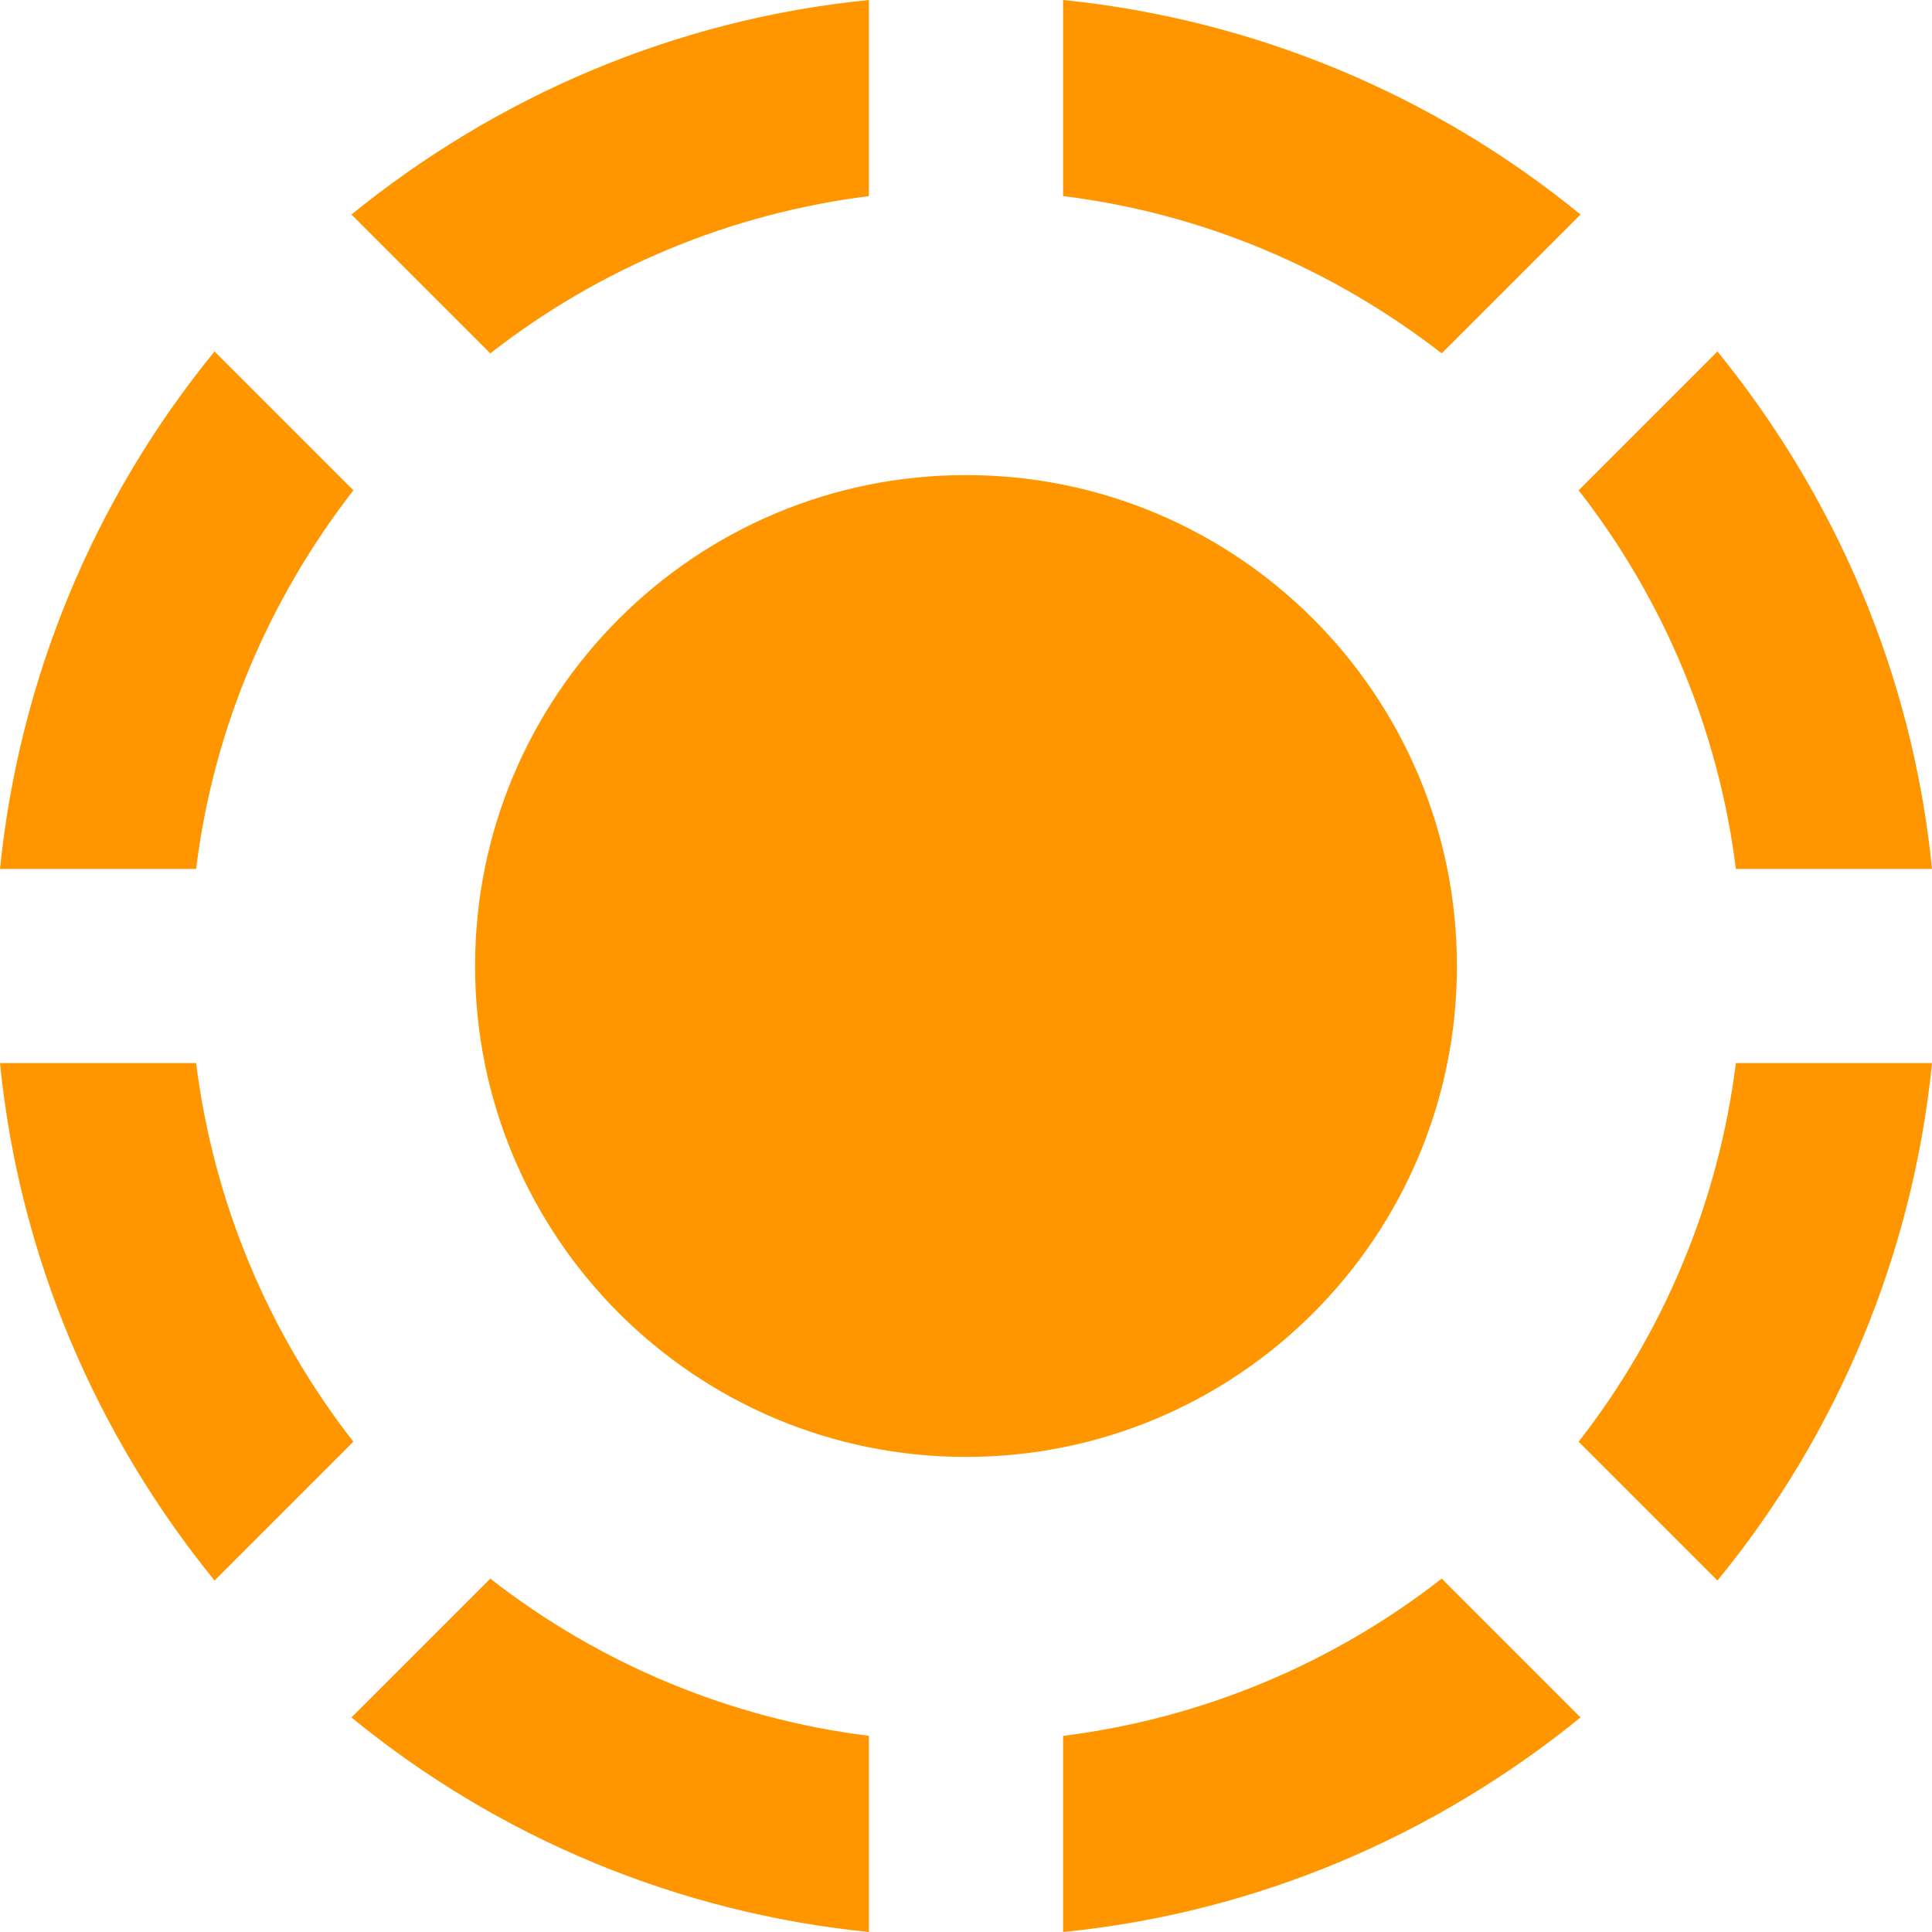
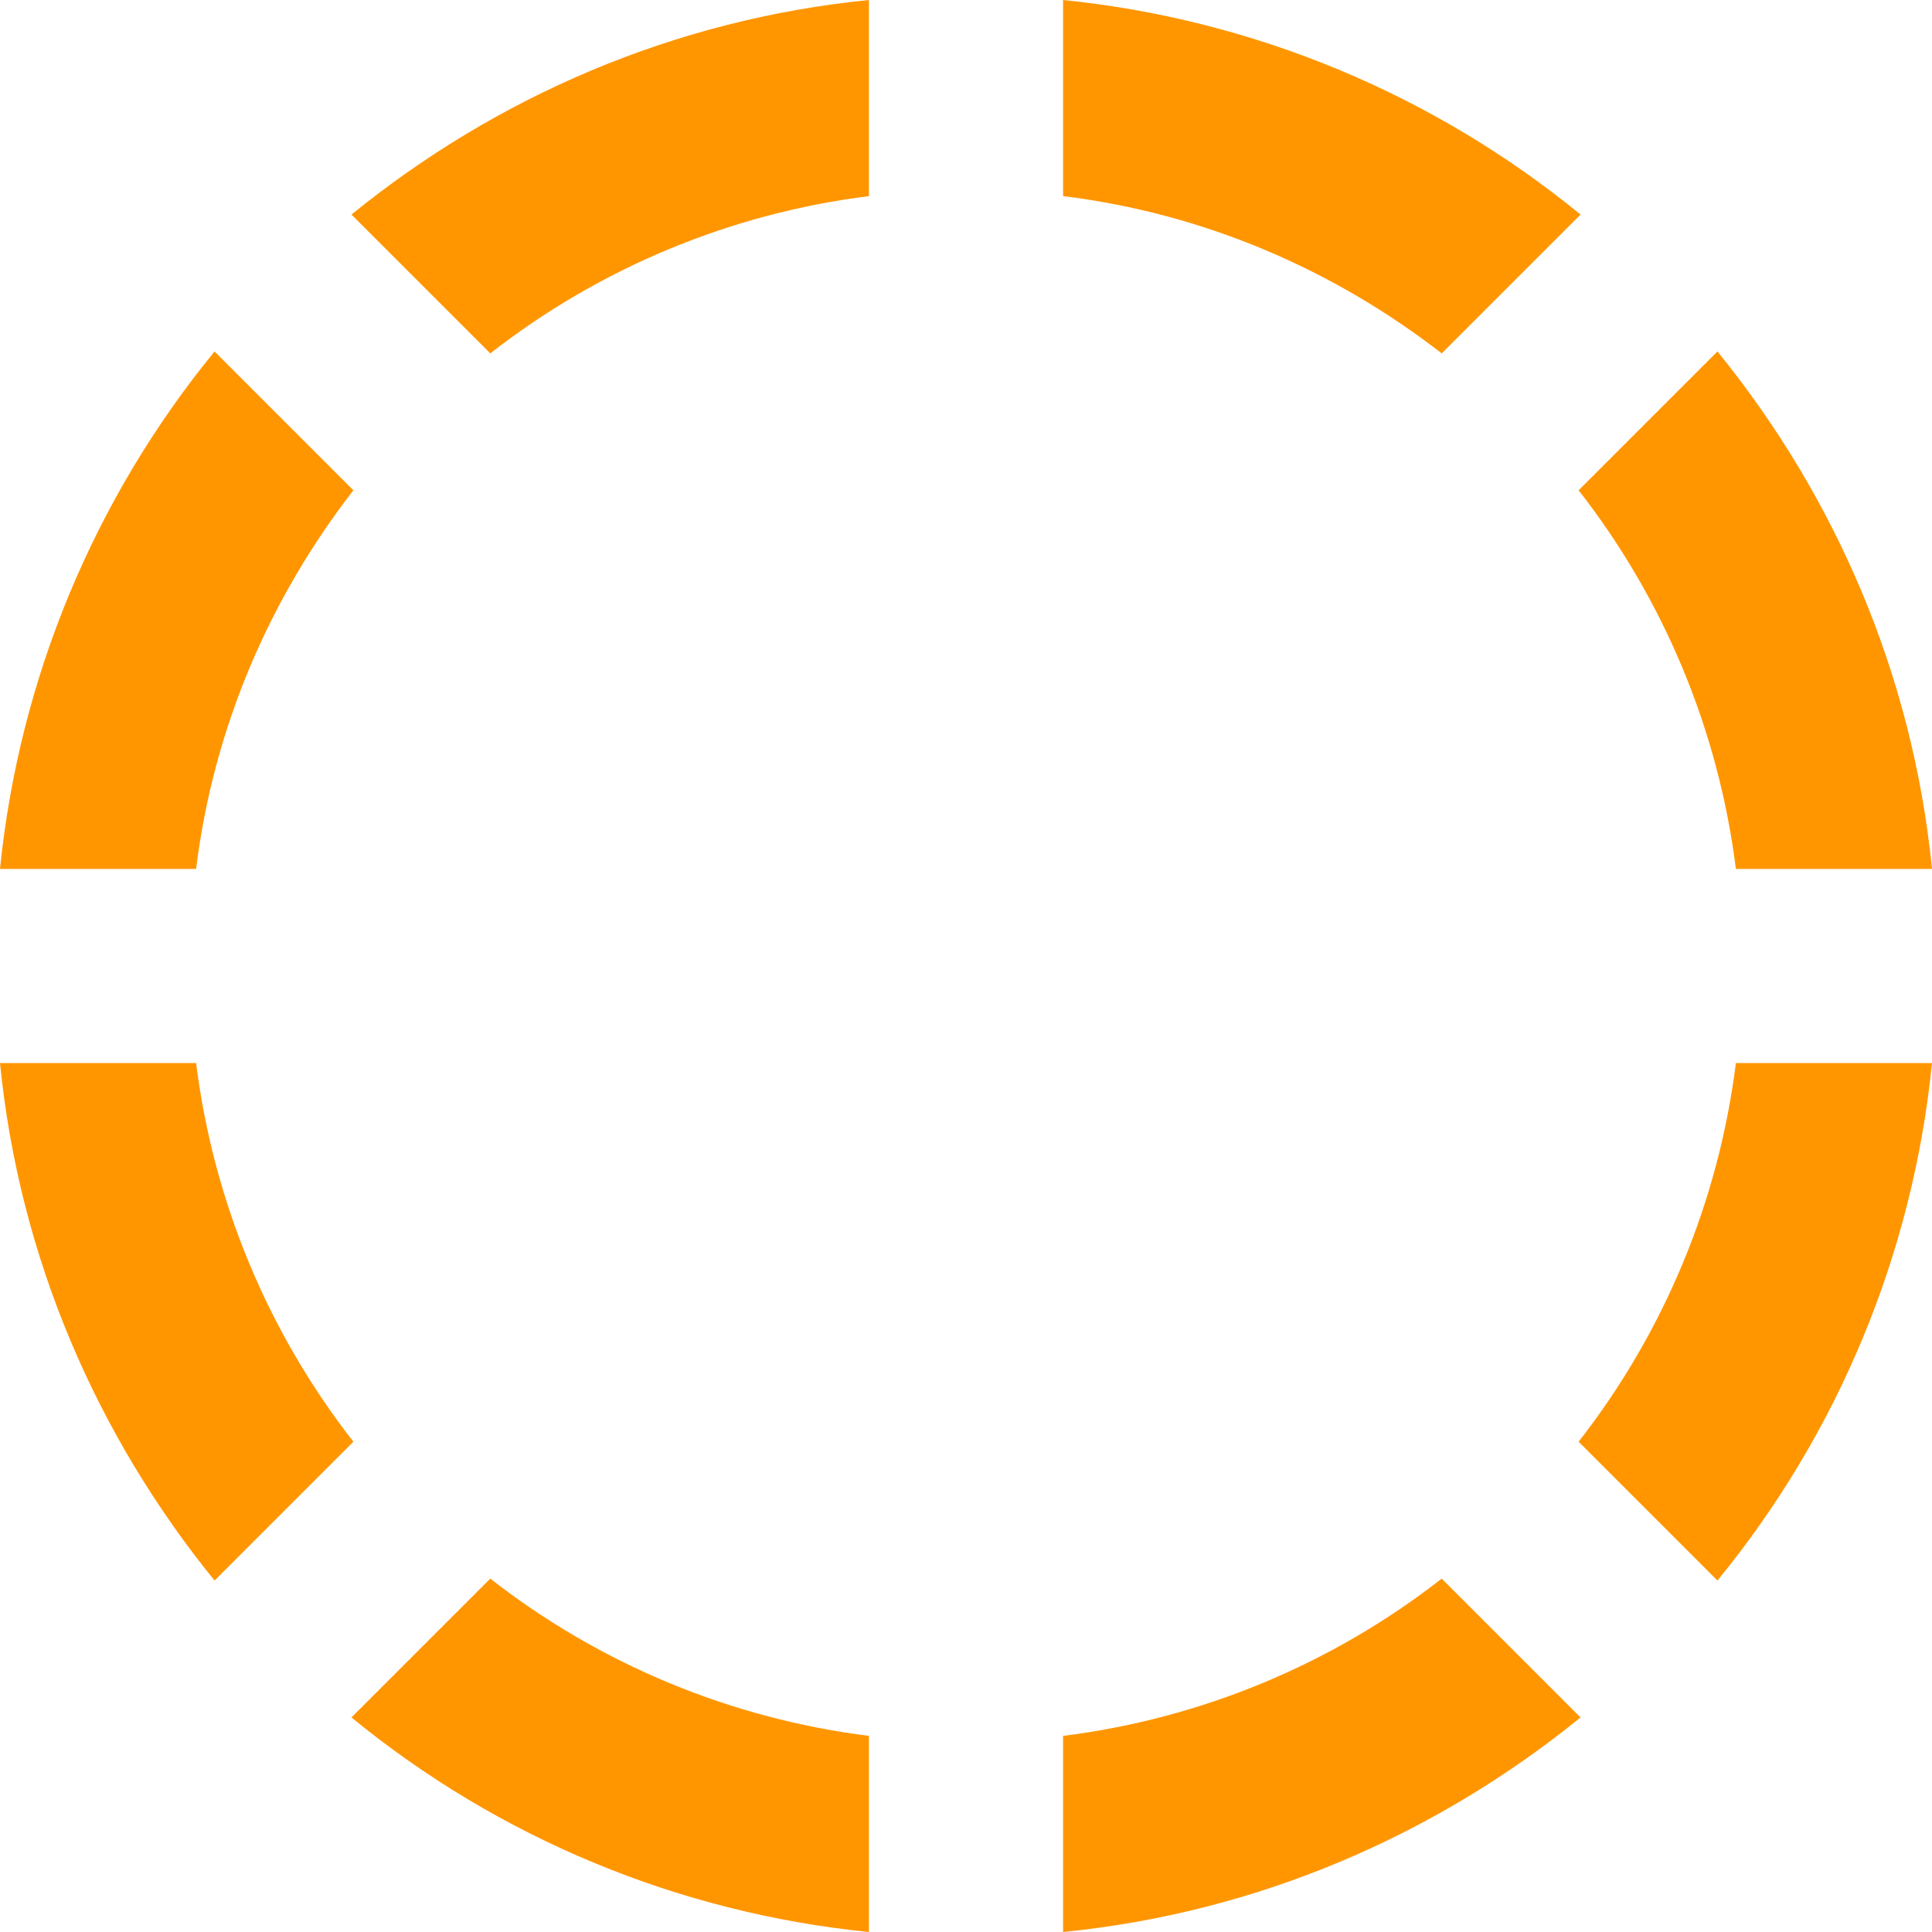
<svg xmlns="http://www.w3.org/2000/svg" width="242" height="242" viewBox="0 0 242 242" fill="none">
  <path d="M24.565 133.161H0C2.432 157.604 12.161 179.858 26.875 197.978L44.265 180.588C33.538 166.847 26.731 150.458 24.565 133.161ZM44.265 61.412L26.875 44.022C11.751 62.523 2.404 85.064 0 108.839H24.565C26.754 91.084 33.807 74.91 44.265 61.412ZM108.839 24.565V0C84.396 2.432 62.142 12.161 44.022 26.875L61.412 44.265C75.153 33.538 91.542 26.731 108.839 24.565ZM197.978 26.875C179.477 11.751 156.936 2.404 133.161 0V24.565C150.916 26.754 167.089 33.807 180.588 44.265L197.978 26.875ZM197.735 180.588L215.125 197.978C230.27 179.49 239.619 156.941 242 133.161H217.435C215.269 150.458 208.462 166.847 197.735 180.588ZM217.435 108.839H242C239.568 84.396 229.839 62.142 215.125 44.022L197.735 61.412C208.462 75.153 215.269 91.542 217.435 108.839ZM133.161 217.435V242C157.604 239.568 179.858 229.839 197.978 215.125L180.588 197.735C166.847 208.462 150.458 215.269 133.161 217.435ZM44.022 215.125C62.51 230.27 85.059 239.619 108.839 242V217.435C91.542 215.269 75.153 208.462 61.412 197.735L44.022 215.125Z" fill="#FF9600" />
-   <path d="M121 182.492C154.961 182.492 182.492 154.961 182.492 121C182.492 87.039 154.961 59.508 121 59.508C87.039 59.508 59.508 87.039 59.508 121C59.508 154.961 87.039 182.492 121 182.492Z" fill="#FF9600" />
</svg>